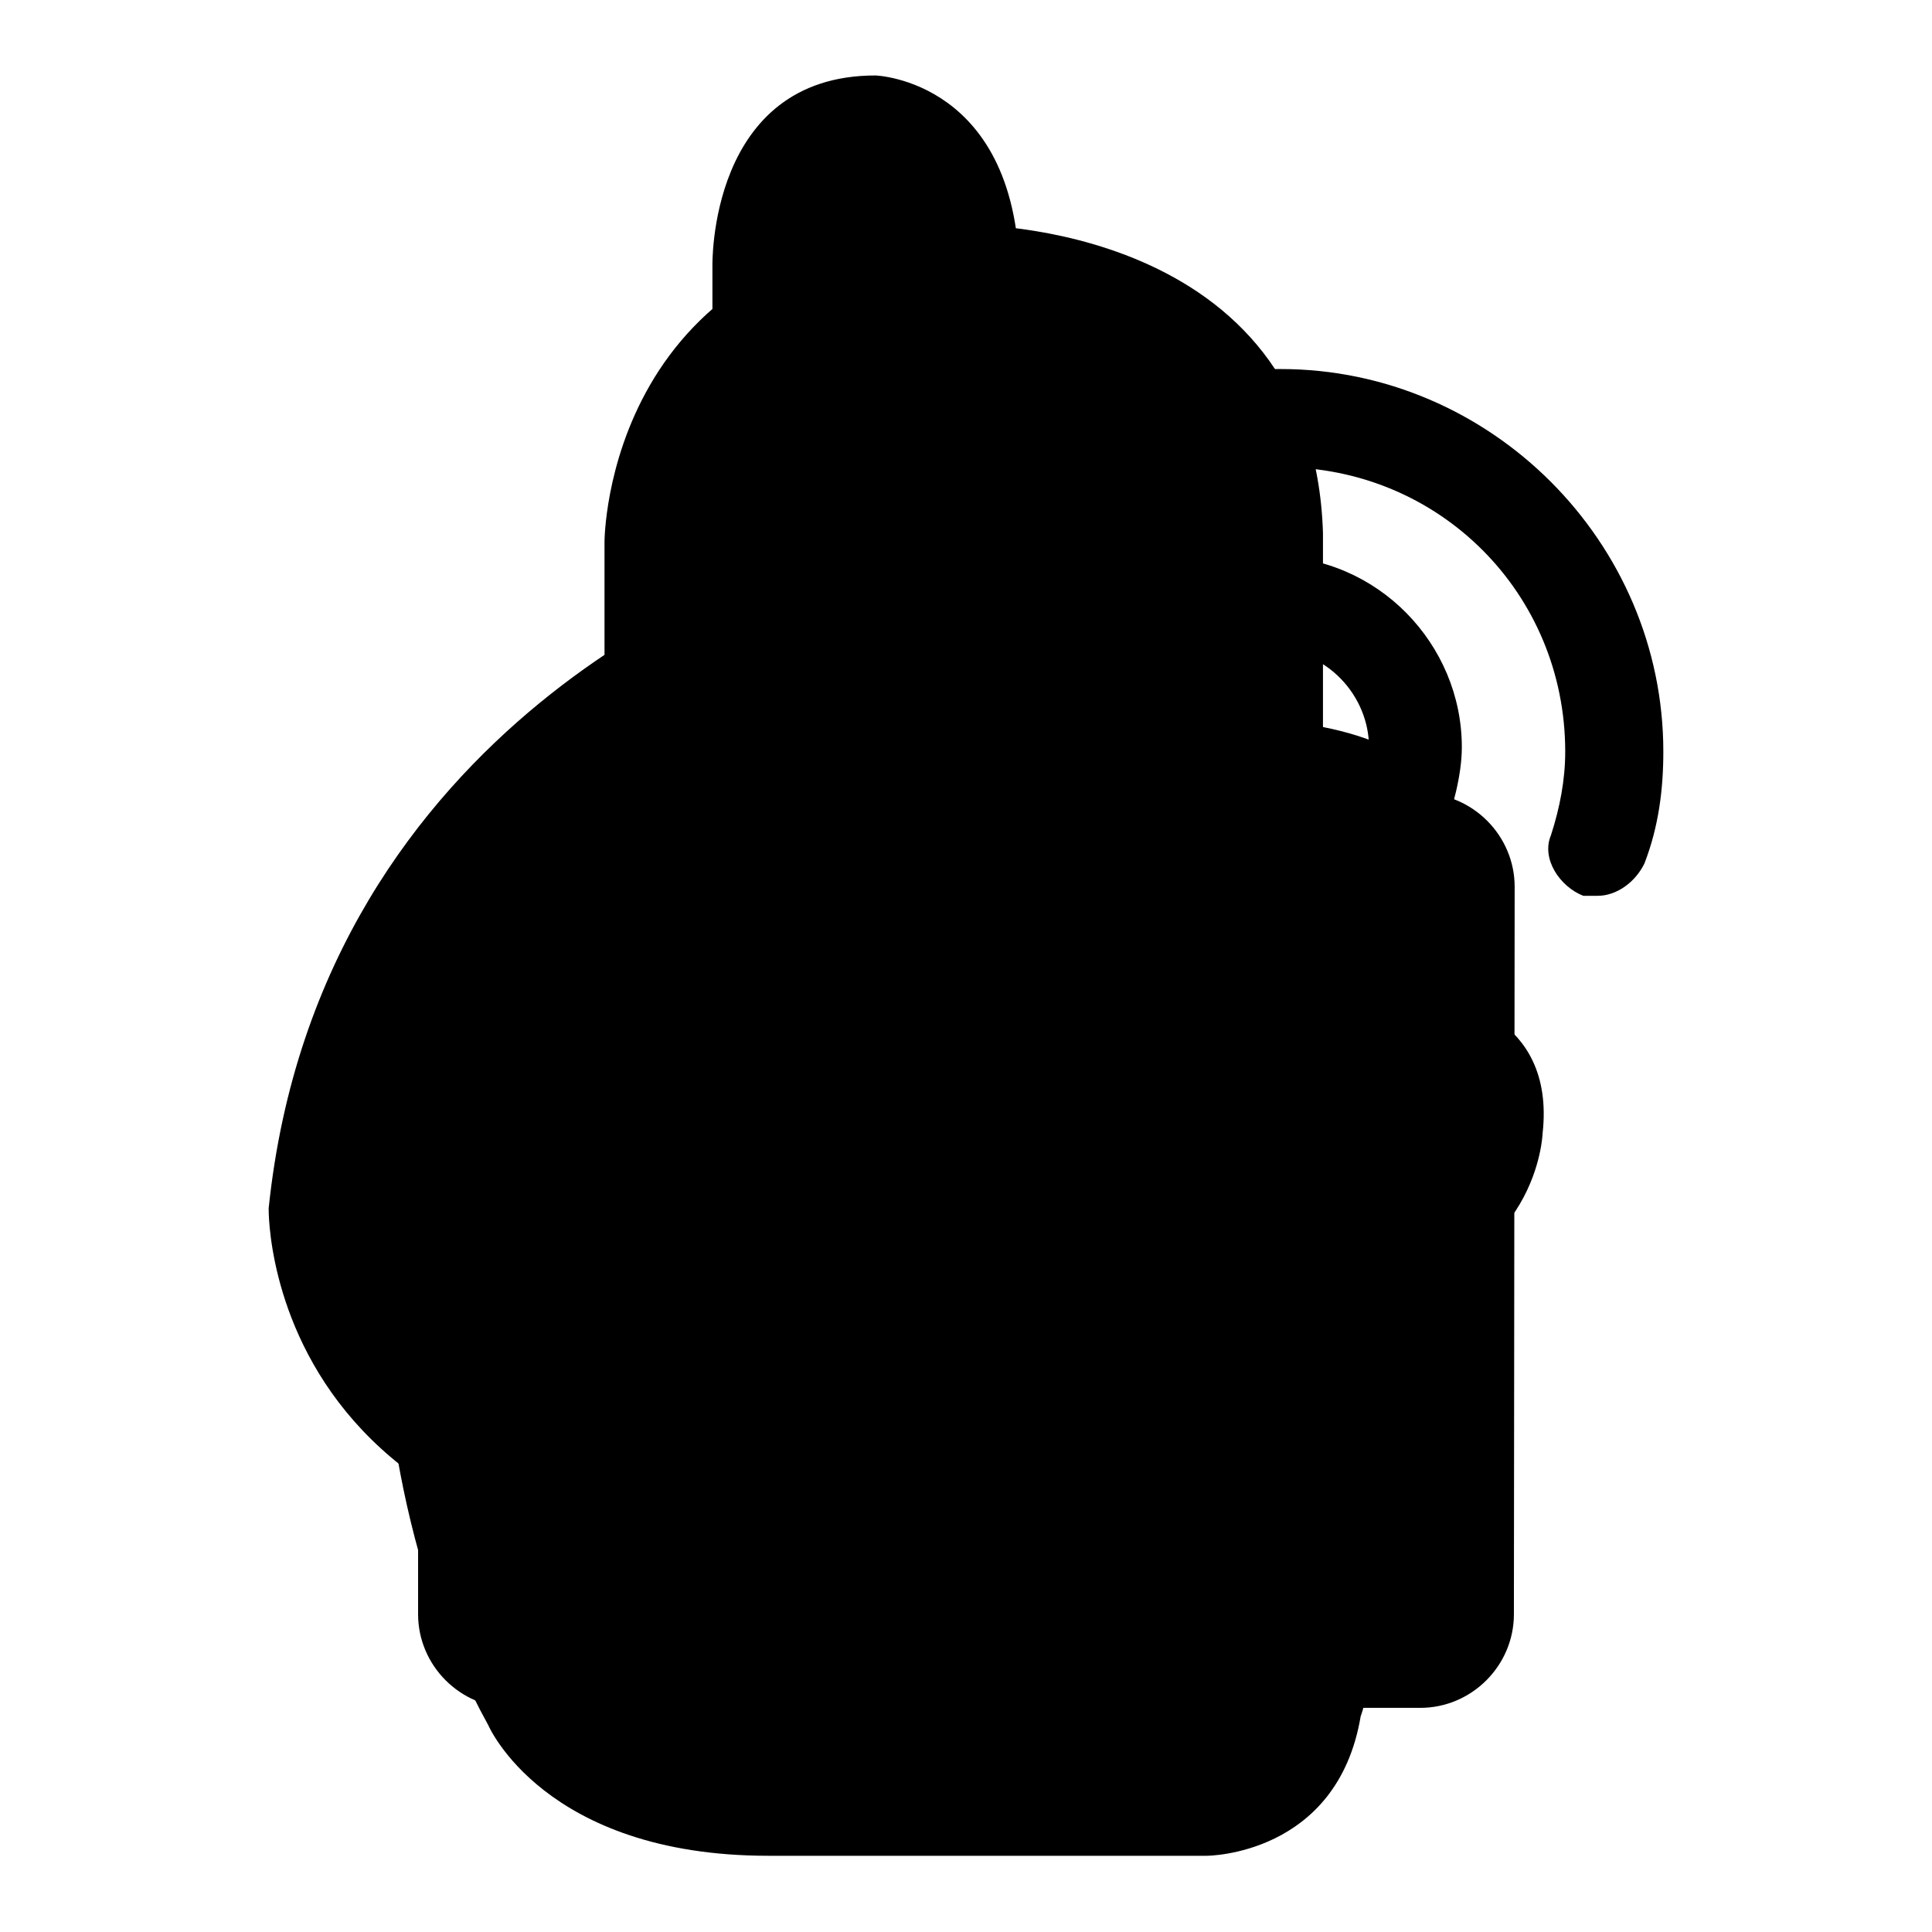
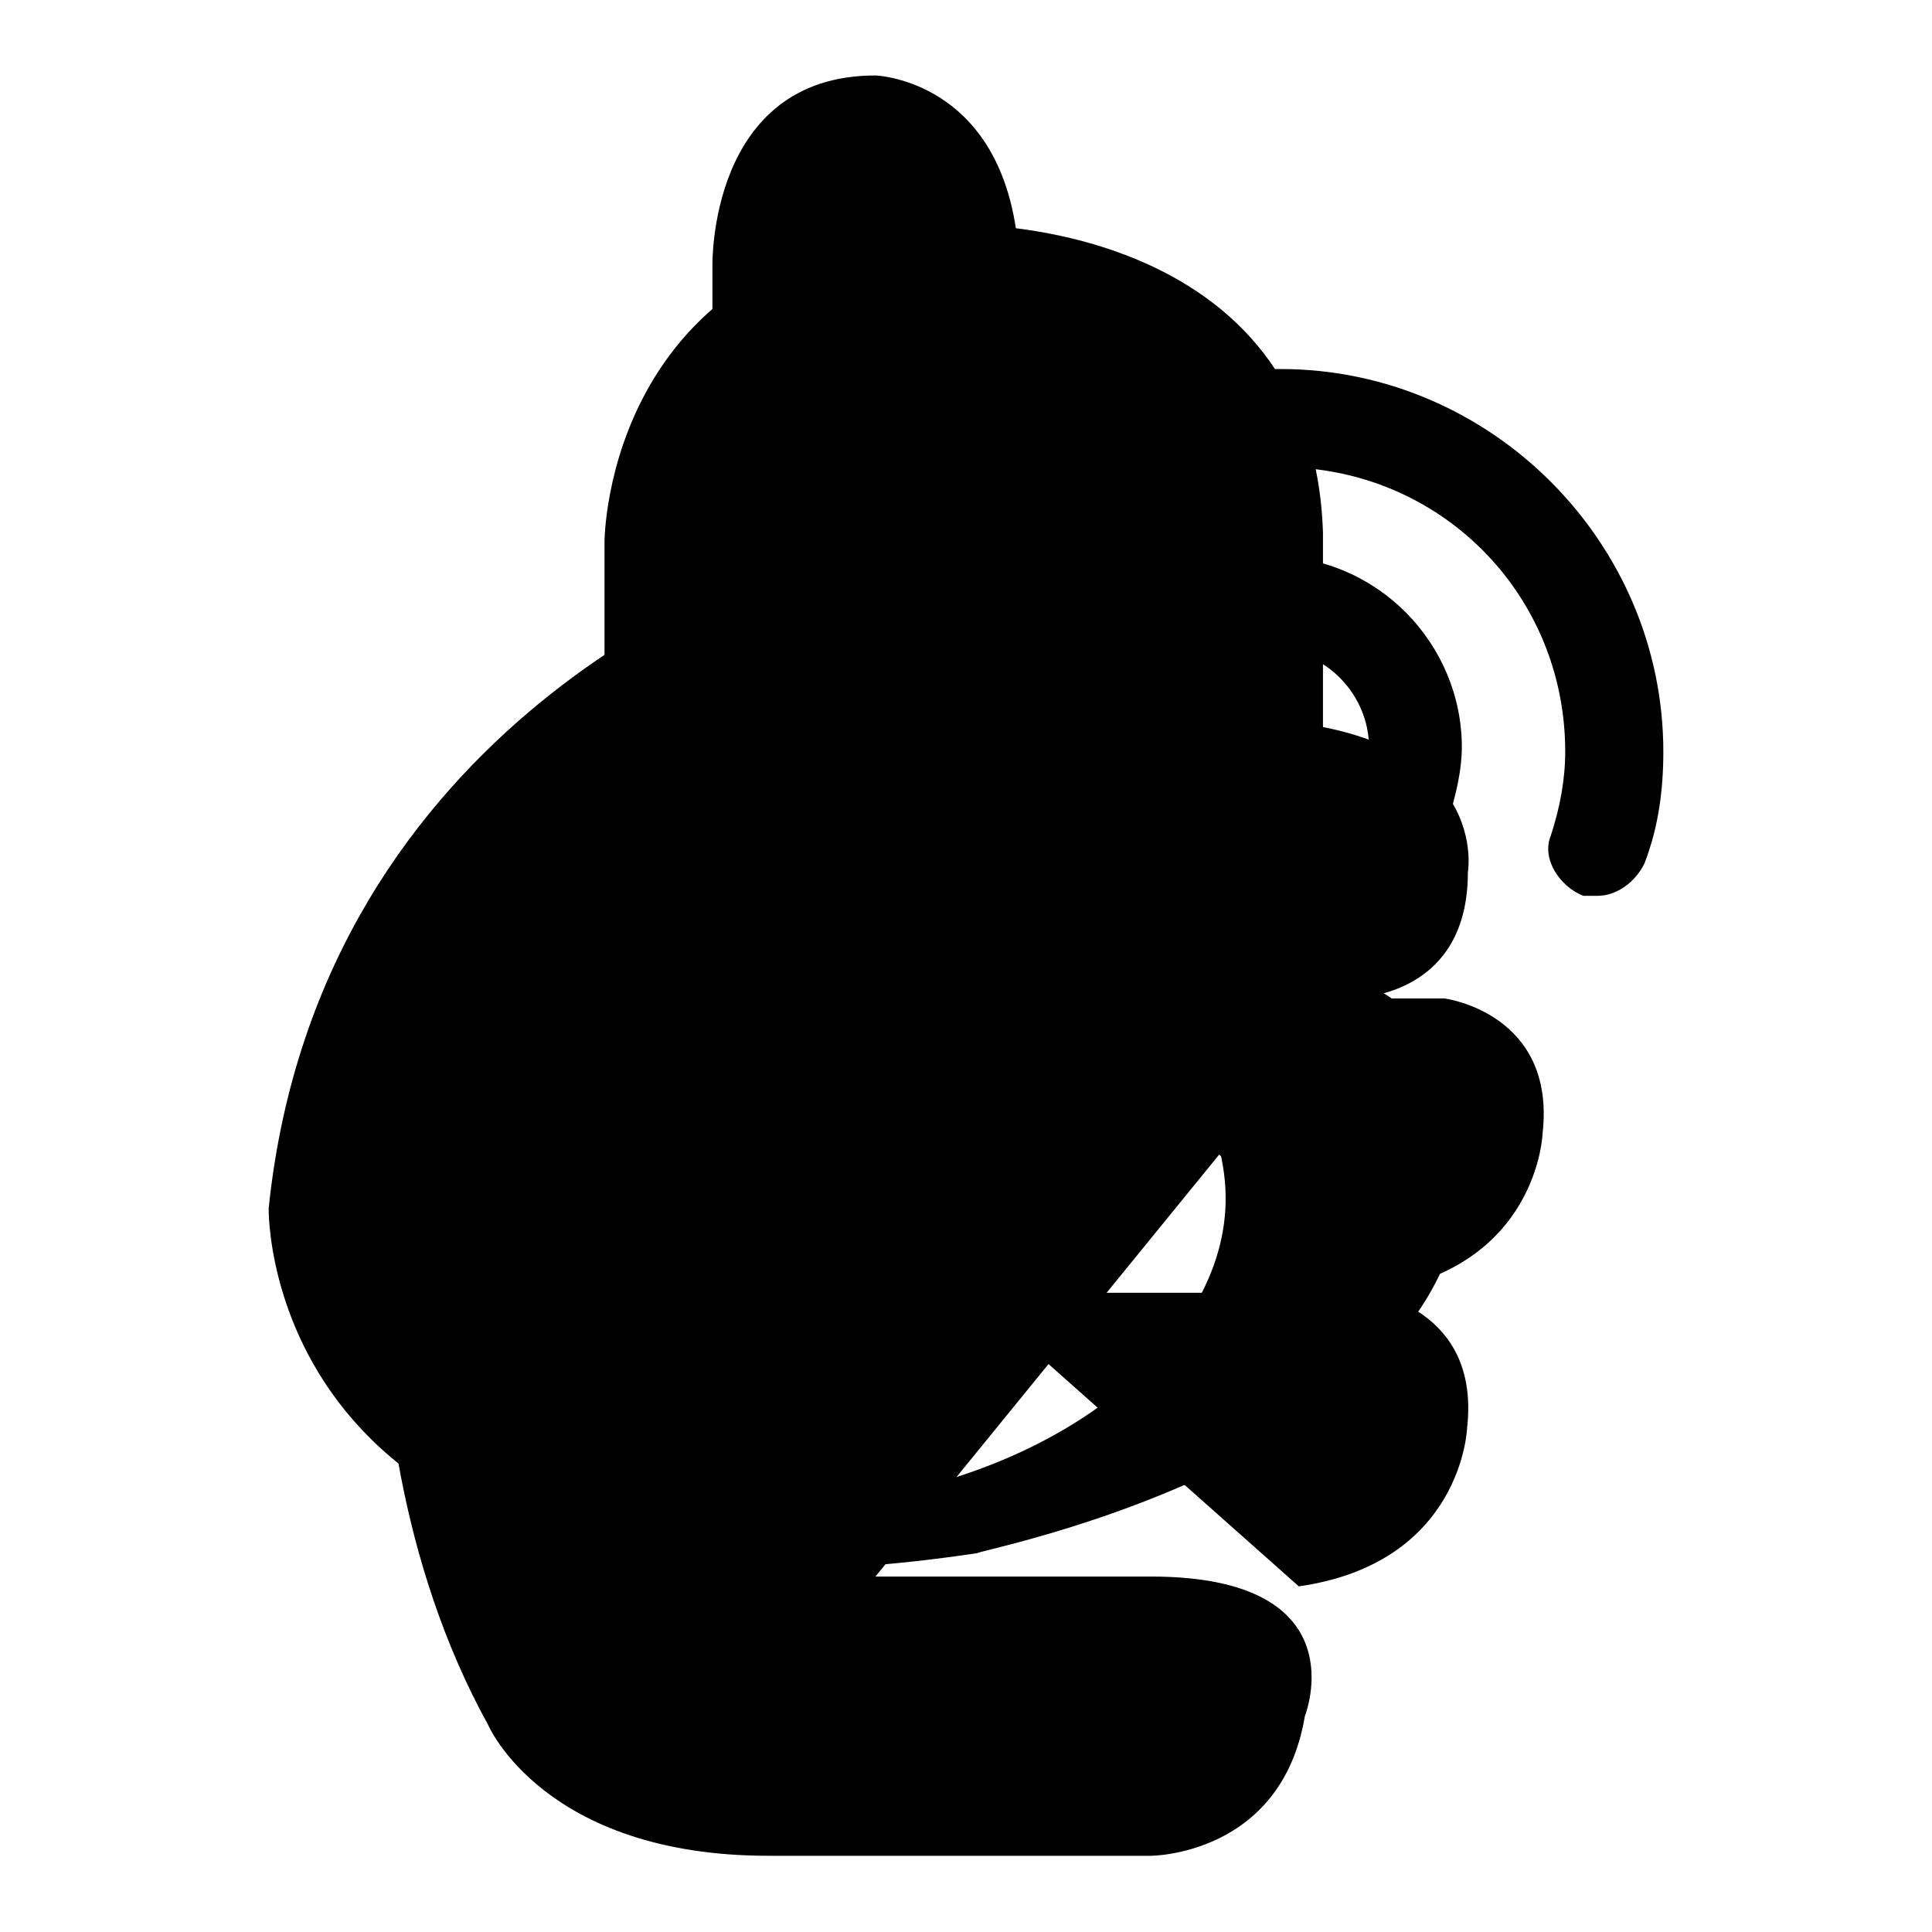
<svg xmlns="http://www.w3.org/2000/svg" version="1.1" x="0px" y="0px" viewBox="0 0 256 256" enable-background="new 0 0 256 256" xml:space="preserve">
  <g>
    <g>
-       <path fill="#000000" d="M178.4,132.3c0,0,16.1,0.6,16.1-16.7c0,0,3.7-21-34-20.4H99.3c0,0-32.1-2.5-45.7,35.2c0,0-12.4,55.6,11.1,98.2c0,0,7.4,17.3,37.1,17.3h50.7h7.4c0,0,17.3,0,20.4-18.5c0,0,7.4-18.5-20.4-18.5h-36.5" />
+       <path fill="#000000" d="M178.4,132.3c0,0,16.1,0.6,16.1-16.7c0,0,3.7-21-34-20.4H99.3c0,0-32.1-2.5-45.7,35.2c0,0-12.4,55.6,11.1,98.2c0,0,7.4,17.3,37.1,17.3h50.7c0,0,17.3,0,20.4-18.5c0,0,7.4-18.5-20.4-18.5h-36.5" />
      <path fill="#000000" d="M128.3,171.3h53.1c0,0,14.8,1.9,13,17.9c0,0-0.6,17.9-22.3,21" />
      <path fill="#000000" d="M138.2,132.3h53.2c0,0,14.8,1.9,13,17.9c0,0-0.6,17.9-22.3,21" />
      <path fill="#000000" d="M94.4,94V35.3c0,0-0.6-25.3,21.6-25.3c0,0,19.1,0.6,19.1,27.2v57.5" />
-       <path fill="#000000" d="M200.6,213.9c0,6.8-5.6,12.4-12.4,12.4H67.8c-6.8,0-12.4-5.6-12.4-12.4v-96.4c0-6.8,5.6-12.4,12.4-12.4h120.5c6.8,0,12.4,5.6,12.4,12.4L200.6,213.9L200.6,213.9z" />
      <path fill="#000000" d="M80.1,104.5V71.8c0,0,0-41.4,48.2-42c0,0,45.7-0.6,47,40.8v32.8" />
      <path fill="#000000" d="M191.4,140.4c0,0-3.7-9.9-17.9-12.4c0,0-3.1,0-4.3-1.9c0,0-1.9-2.5,1.2-6.2c0,0,8-12.4-3.7-22.9c0,0-9.9-8-30.9,1.2c0,0-9.9,5.6-12.4,4.3c0,0-1.9-1.9,1.2-8c0,0,8-24.1-22.3-19.1c0,0-59.9,19.1-66.7,84.7c0,0-1.2,59.9,93.9,45.7C129.6,205.3,209.3,190.4,191.4,140.4z M110.4,199.1c-30.3,2.5-56.8-11.7-58.7-32.8c-1.9-21,21.6-40.2,51.9-42.6c30.3-2.5,56.8,11.7,58.7,32.8C164.2,176.8,140.7,196,110.4,199.1z" />
      <path fill="#000000" d="M131.4,159.5c-2.5-13.6-17.9-22.9-34-19.8c-16.1,3.1-27.2,16.7-24.7,30.3c2.5,13.6,17.9,22.9,34,19.8C122.8,186.7,133.9,173.1,131.4,159.5z M93.7,178.1c-5.6,1.2-10.5-1.9-11.1-6.8s2.5-9.3,8-10.5c5.6-1.2,10.5,1.9,11.1,6.8C103,172.5,99.3,176.8,93.7,178.1z M109.2,164.5c-2.5,0.6-4.9-1.2-4.9-3.1c-0.6-2.5,1.2-4.3,3.7-4.9c2.5-0.6,4.9,1.2,4.9,3.1C113.5,161.4,111.6,163.8,109.2,164.5z" />
      <path fill="#000000" d="M186.4,113.8c-1.2,0-1.9,0-3.1-0.6c-3.1-1.9-4.3-5.6-3.1-8.6c0.6-1.9,1.2-3.7,1.2-5.6c0-6.8-5.6-13-13-13c-1.2,0-2.5,0-3.1,0.6c-3.7,0.6-6.8-1.2-8-4.3c-1.2-3.7,1.2-6.8,4.3-8c2.5-0.6,4.3-0.6,6.8-0.6c14.2,0,25.3,11.7,25.3,25.3c0,3.7-1.2,8-2.5,11.7C191.4,112.6,188.9,113.8,186.4,113.8z" />
      <path fill="#000000" d="M211.7,118.7c-0.6,0-1.2,0-1.9,0c-3.1-1.2-5.6-4.9-4.3-8c1.2-3.7,1.9-7.4,1.9-11.1c0-21-16.7-37.7-37.7-37.7c-1.9,0-3.7,0-5.6,0.6c-3.7,0.6-6.8-1.9-7.4-5.6c-0.6-3.7,1.9-6.8,5.6-7.4c2.5-0.6,4.9-0.6,7.4-0.6c27.8,0,50.7,22.9,50.7,50.7c0,4.9-0.6,9.9-2.5,14.8C216.7,116.9,214.2,118.7,211.7,118.7z" />
    </g>
  </g>
</svg>